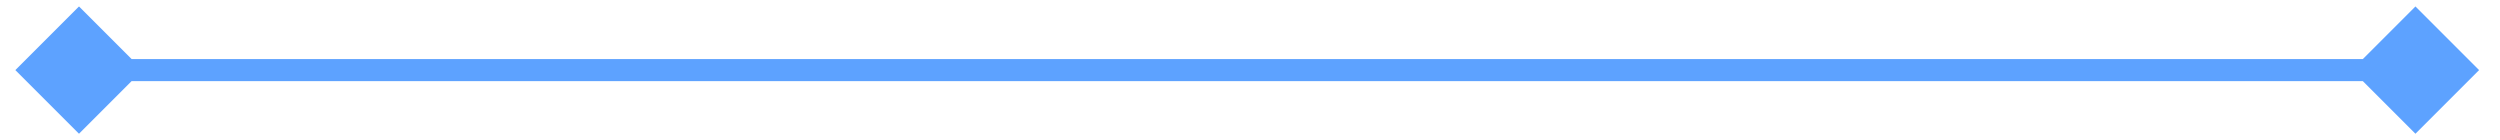
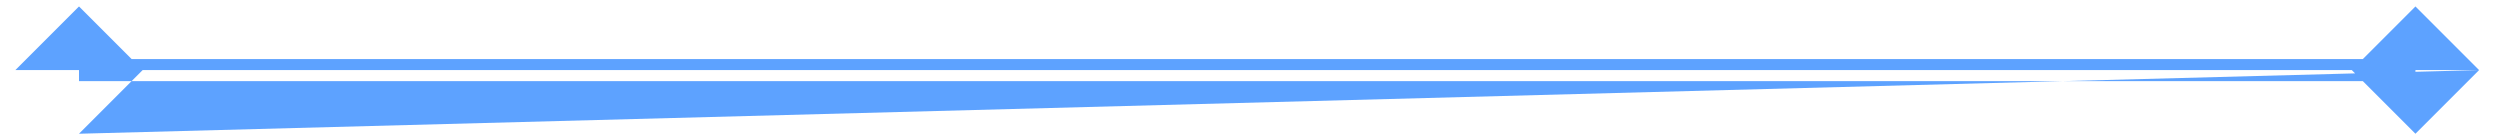
<svg xmlns="http://www.w3.org/2000/svg" width="107" height="6" viewBox="0 0 107 6" fill="none">
-   <path d="M106.105 3L103.381 0.276L100.657 3L103.381 5.724L106.105 3ZM0.657 3L3.381 5.724L6.105 3L3.381 0.276L0.657 3ZM3.381 3.472H103.381V2.528H3.381V3.472Z" fill="#5DA2FF" />
+   <path d="M106.105 3L103.381 0.276L100.657 3L103.381 5.724L106.105 3ZL3.381 5.724L6.105 3L3.381 0.276L0.657 3ZM3.381 3.472H103.381V2.528H3.381V3.472Z" fill="#5DA2FF" />
</svg>